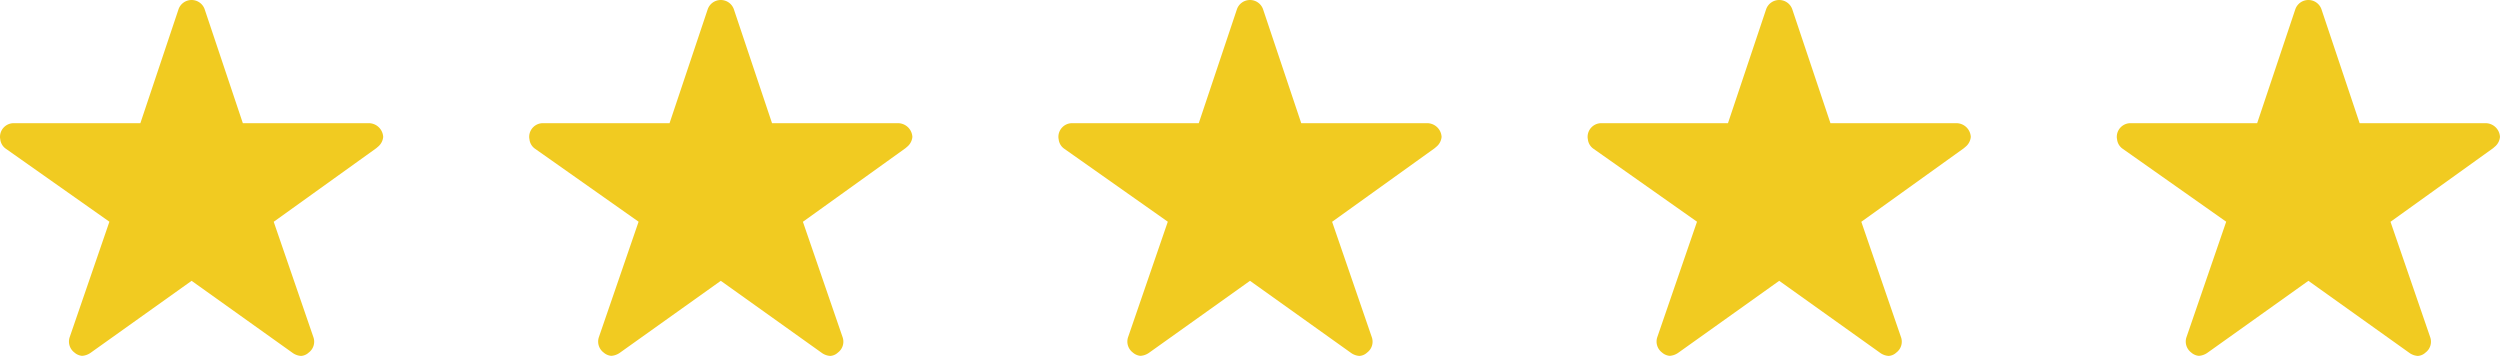
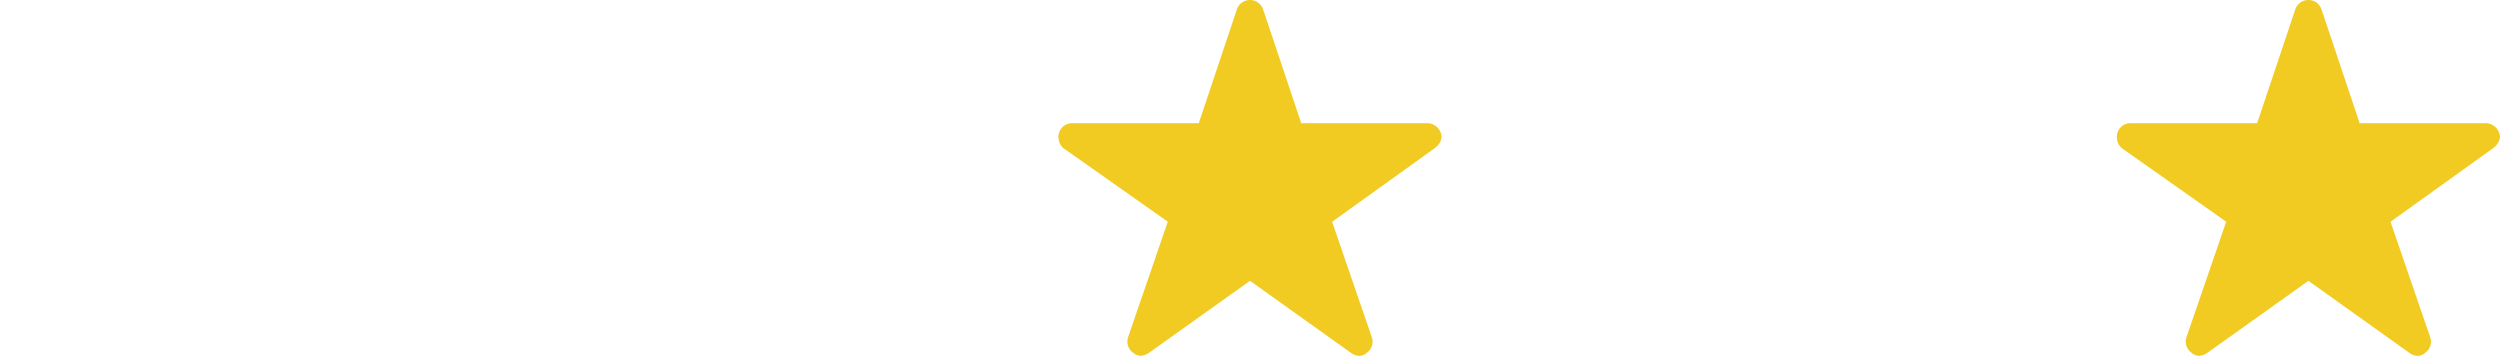
<svg xmlns="http://www.w3.org/2000/svg" id="Componente_78_3" data-name="Componente 78 – 3" width="134.092" height="19.086" viewBox="0 0 134.092 19.086">
-   <path id="Icon_ionic-ios-star" data-name="Icon ionic-ios-star" d="M22.024,9.982H15.275l-2.051-6.12a.743.743,0,0,0-1.395,0L9.779,9.982H2.984a.736.736,0,0,0-.734.734.539.539,0,0,0,.014.124.705.705,0,0,0,.307.518l5.547,3.909L5.989,21.456a.736.736,0,0,0,.252.826.71.71,0,0,0,.413.179.9.9,0,0,0,.459-.165l5.414-3.859L17.941,22.3a.86.86,0,0,0,.459.165.659.659,0,0,0,.408-.179.727.727,0,0,0,.252-.826l-2.129-6.189,5.5-3.946.133-.115a.77.77,0,0,0,.239-.491A.777.777,0,0,0,22.024,9.982Z" transform="translate(-2.25 -3.375)" fill="#f1cb21" />
-   <path id="Icon_ionic-ios-star-2" data-name="Icon ionic-ios-star" d="M22.024,9.982H15.275l-2.051-6.12a.743.743,0,0,0-1.395,0L9.779,9.982H2.984a.736.736,0,0,0-.734.734.539.539,0,0,0,.014.124.705.705,0,0,0,.307.518l5.547,3.909L5.989,21.456a.736.736,0,0,0,.252.826.71.71,0,0,0,.413.179.9.9,0,0,0,.459-.165l5.414-3.859L17.941,22.3a.86.86,0,0,0,.459.165.659.659,0,0,0,.408-.179.727.727,0,0,0,.252-.826l-2.129-6.189,5.5-3.946.133-.115a.77.77,0,0,0,.239-.491A.777.777,0,0,0,22.024,9.982Z" transform="translate(26.134 -3.375)" fill="#f1cb21" />
  <path id="Icon_ionic-ios-star-3" data-name="Icon ionic-ios-star" d="M22.024,9.982H15.275l-2.051-6.12a.743.743,0,0,0-1.395,0L9.779,9.982H2.984a.736.736,0,0,0-.734.734.539.539,0,0,0,.014.124.705.705,0,0,0,.307.518l5.547,3.909L5.989,21.456a.736.736,0,0,0,.252.826.71.71,0,0,0,.413.179.9.9,0,0,0,.459-.165l5.414-3.859L17.941,22.3a.86.86,0,0,0,.459.165.659.659,0,0,0,.408-.179.727.727,0,0,0,.252-.826l-2.129-6.189,5.5-3.946.133-.115a.77.77,0,0,0,.239-.491A.777.777,0,0,0,22.024,9.982Z" transform="translate(54.519 -3.375)" fill="#f1cb21" />
-   <path id="Icon_ionic-ios-star-4" data-name="Icon ionic-ios-star" d="M22.024,9.982H15.275l-2.051-6.12a.743.743,0,0,0-1.395,0L9.779,9.982H2.984a.736.736,0,0,0-.734.734.539.539,0,0,0,.014.124.705.705,0,0,0,.307.518l5.547,3.909L5.989,21.456a.736.736,0,0,0,.252.826.71.71,0,0,0,.413.179.9.9,0,0,0,.459-.165l5.414-3.859L17.941,22.3a.86.86,0,0,0,.459.165.659.659,0,0,0,.408-.179.727.727,0,0,0,.252-.826l-2.129-6.189,5.5-3.946.133-.115a.77.77,0,0,0,.239-.491A.777.777,0,0,0,22.024,9.982Z" transform="translate(82.904 -3.375)" fill="#f1cb21" />
  <path id="Icon_ionic-ios-star-5" data-name="Icon ionic-ios-star" d="M22.024,9.982H15.275l-2.051-6.12a.743.743,0,0,0-1.395,0L9.779,9.982H2.984a.736.736,0,0,0-.734.734.539.539,0,0,0,.014.124.705.705,0,0,0,.307.518l5.547,3.909L5.989,21.456a.736.736,0,0,0,.252.826.71.71,0,0,0,.413.179.9.9,0,0,0,.459-.165l5.414-3.859L17.941,22.3a.86.86,0,0,0,.459.165.659.659,0,0,0,.408-.179.727.727,0,0,0,.252-.826l-2.129-6.189,5.5-3.946.133-.115a.77.77,0,0,0,.239-.491A.777.777,0,0,0,22.024,9.982Z" transform="translate(111.288 -3.375)" fill="#f1cb21" />
</svg>